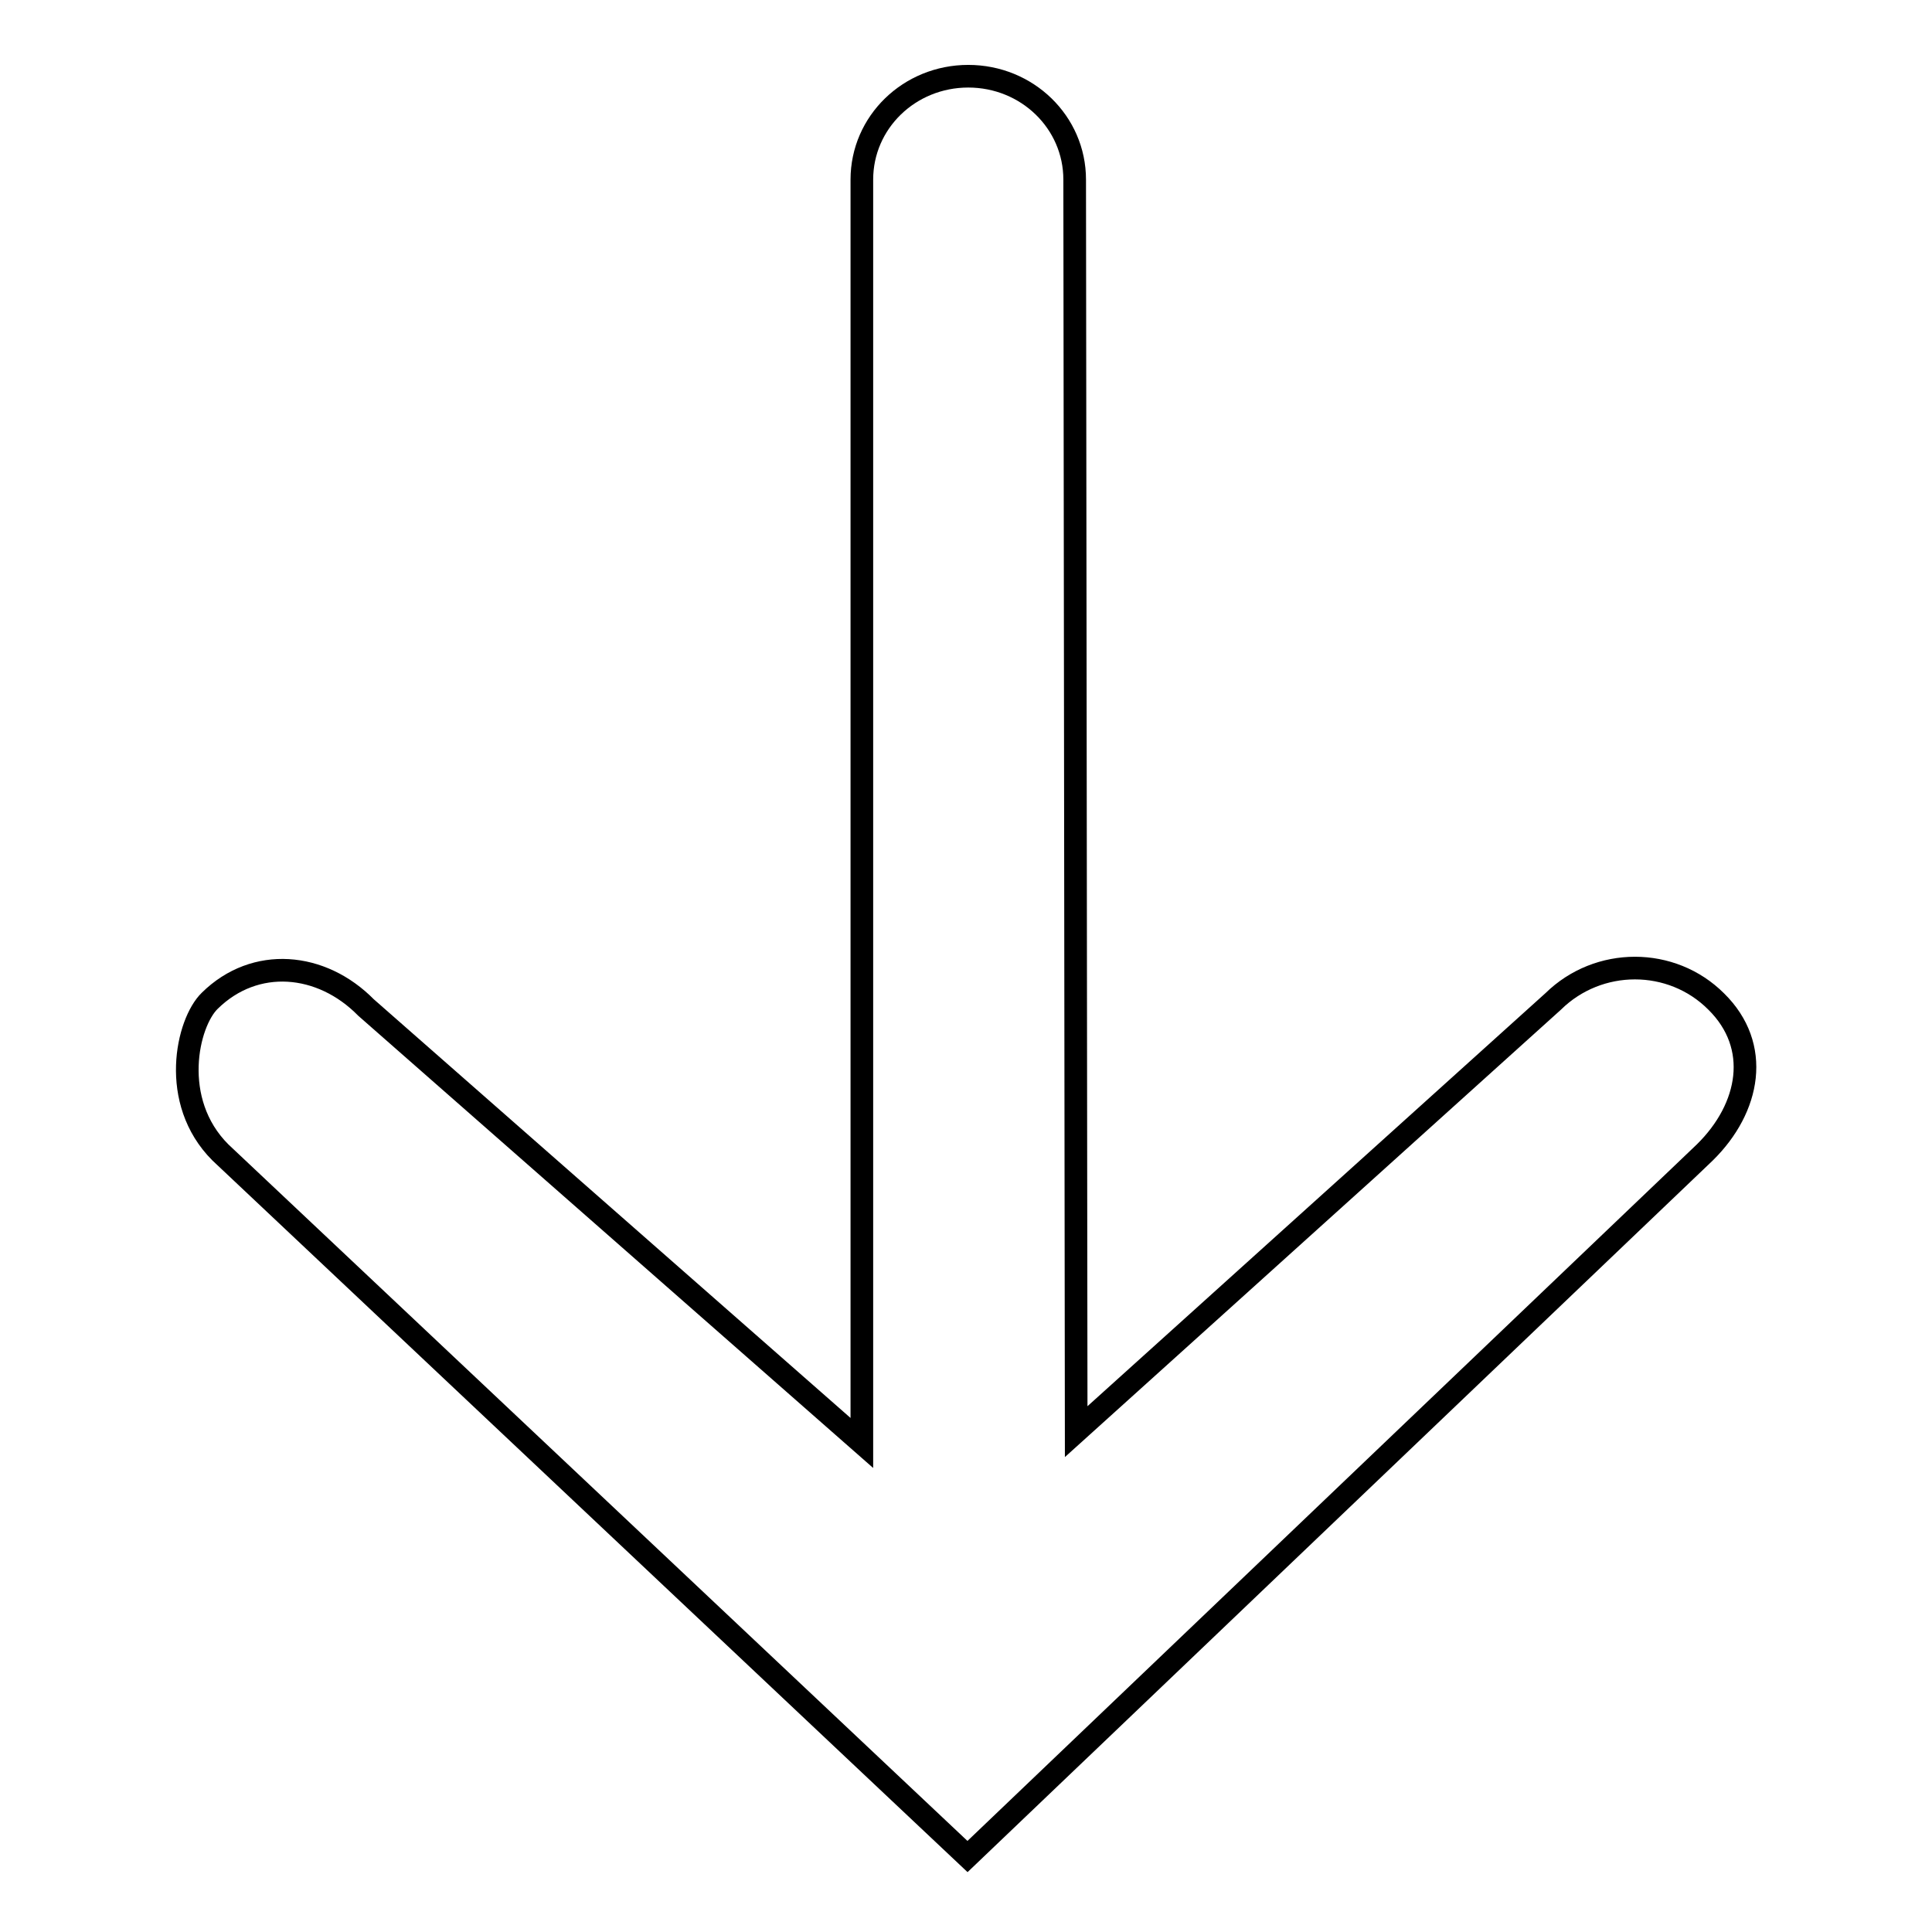
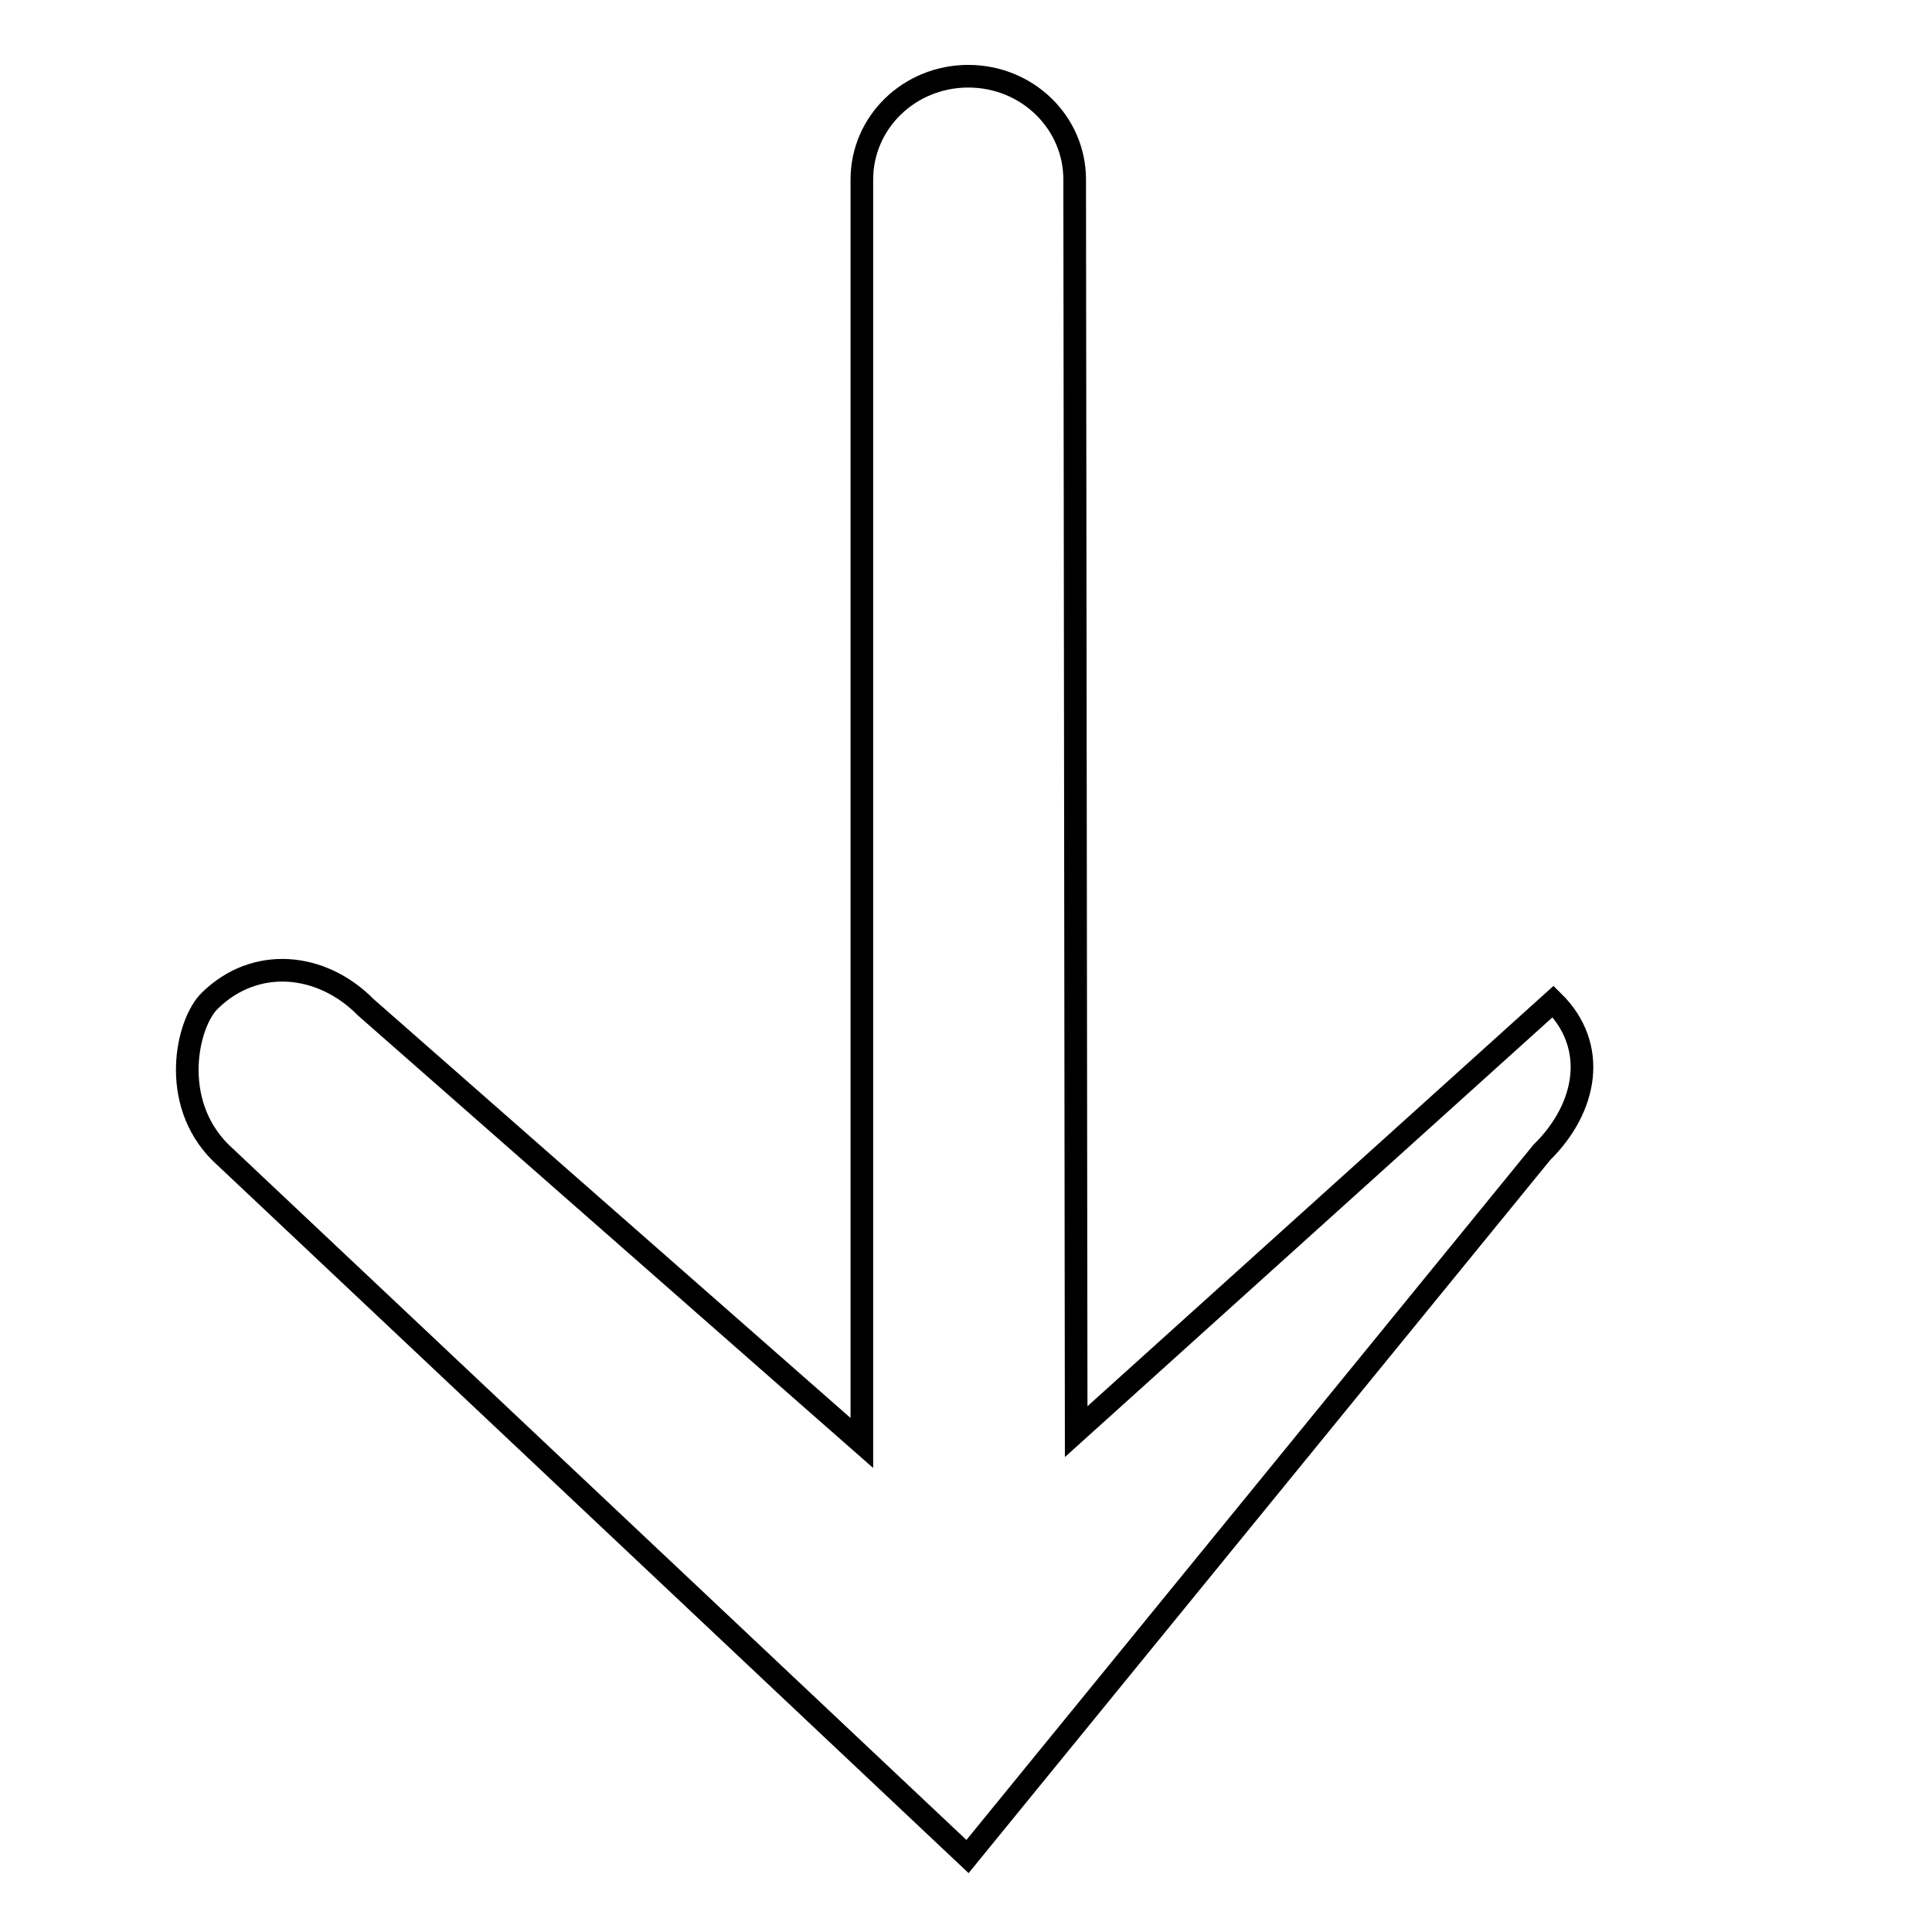
<svg xmlns="http://www.w3.org/2000/svg" version="1.1" x="0px" y="0px" viewBox="0 0 256 256" enable-background="new 0 0 256 256" xml:space="preserve">
  <g>
    <g>
-       <path stroke-width="3" fill-opacity="0" stroke="#000000" d="M128.2,246l-99-93.3c-6.8-6.8-4.4-17.2-1.4-20.1c6-5.9,14.8-5.1,20.7,0.9l65.7,57.7l0-167.4c0-7.6,6.3-13.7,14.1-13.7c7.8,0,14.1,6.1,14.1,13.7l0.2,165.9l63.2-57c6-5.9,15.7-5.9,21.6,0c6,5.9,4.5,14.1-1.5,20L128.2,246L128.2,246z" />
+       <path stroke-width="3" fill-opacity="0" stroke="#000000" d="M128.2,246l-99-93.3c-6.8-6.8-4.4-17.2-1.4-20.1c6-5.9,14.8-5.1,20.7,0.9l65.7,57.7l0-167.4c0-7.6,6.3-13.7,14.1-13.7c7.8,0,14.1,6.1,14.1,13.7l0.2,165.9l63.2-57c6,5.9,4.5,14.1-1.5,20L128.2,246L128.2,246z" />
    </g>
  </g>
</svg>